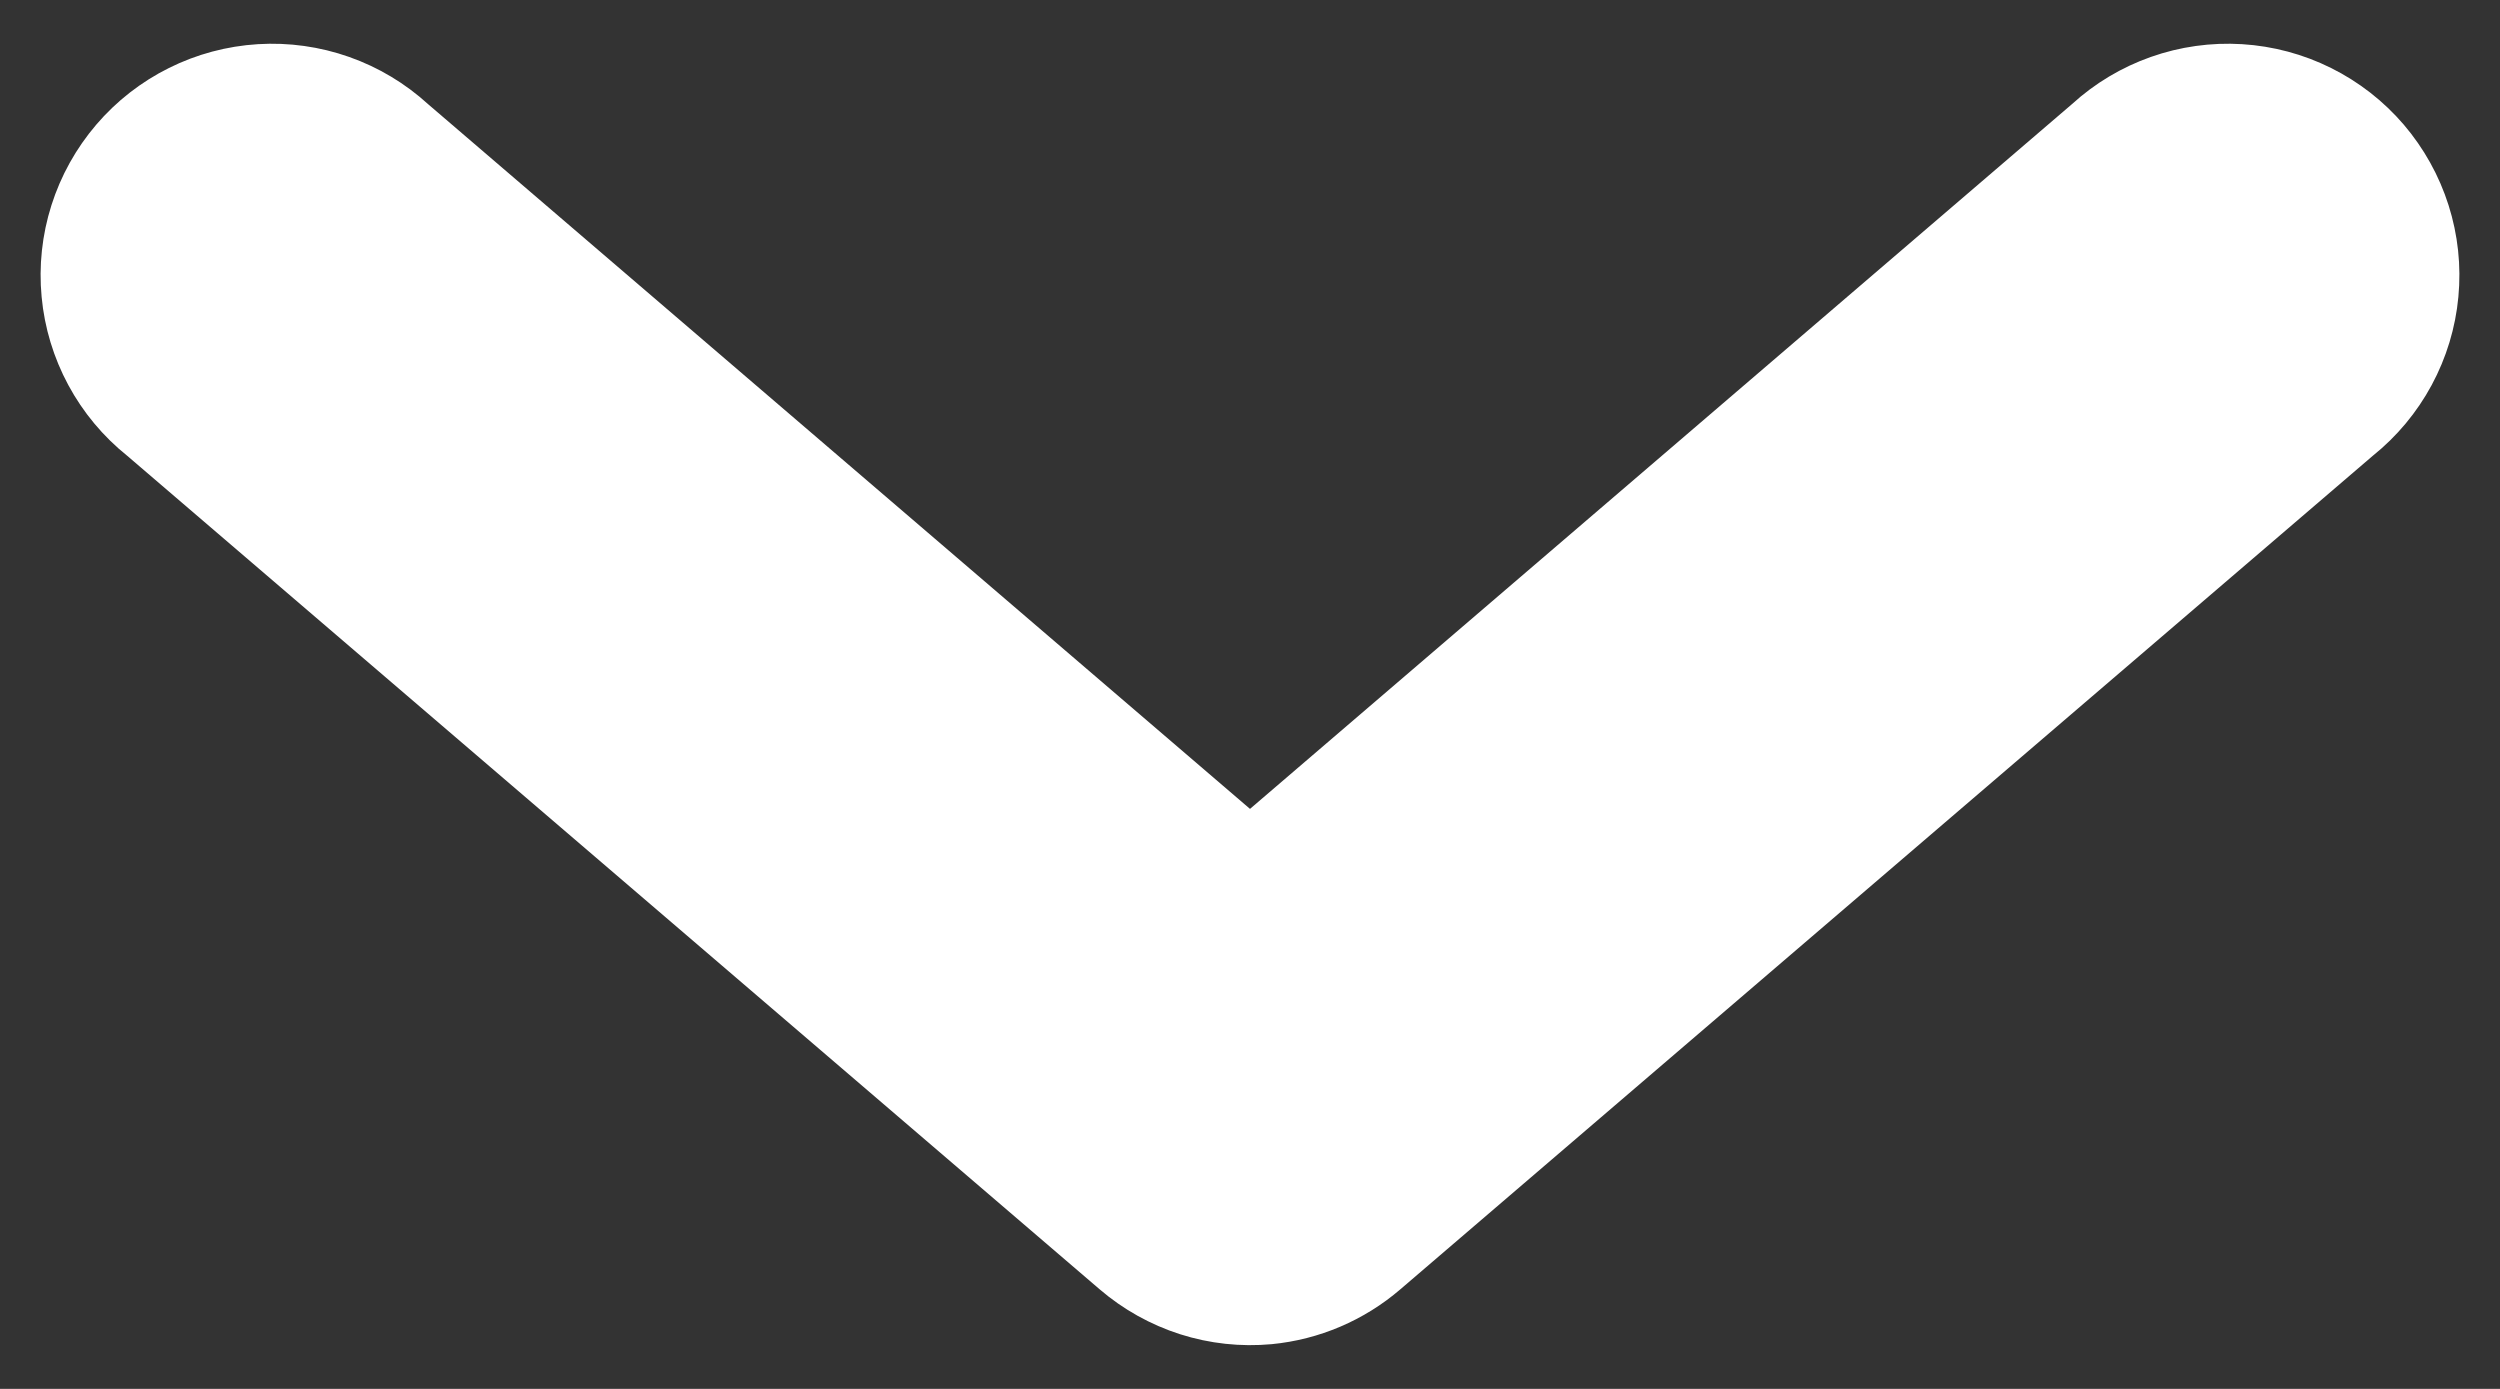
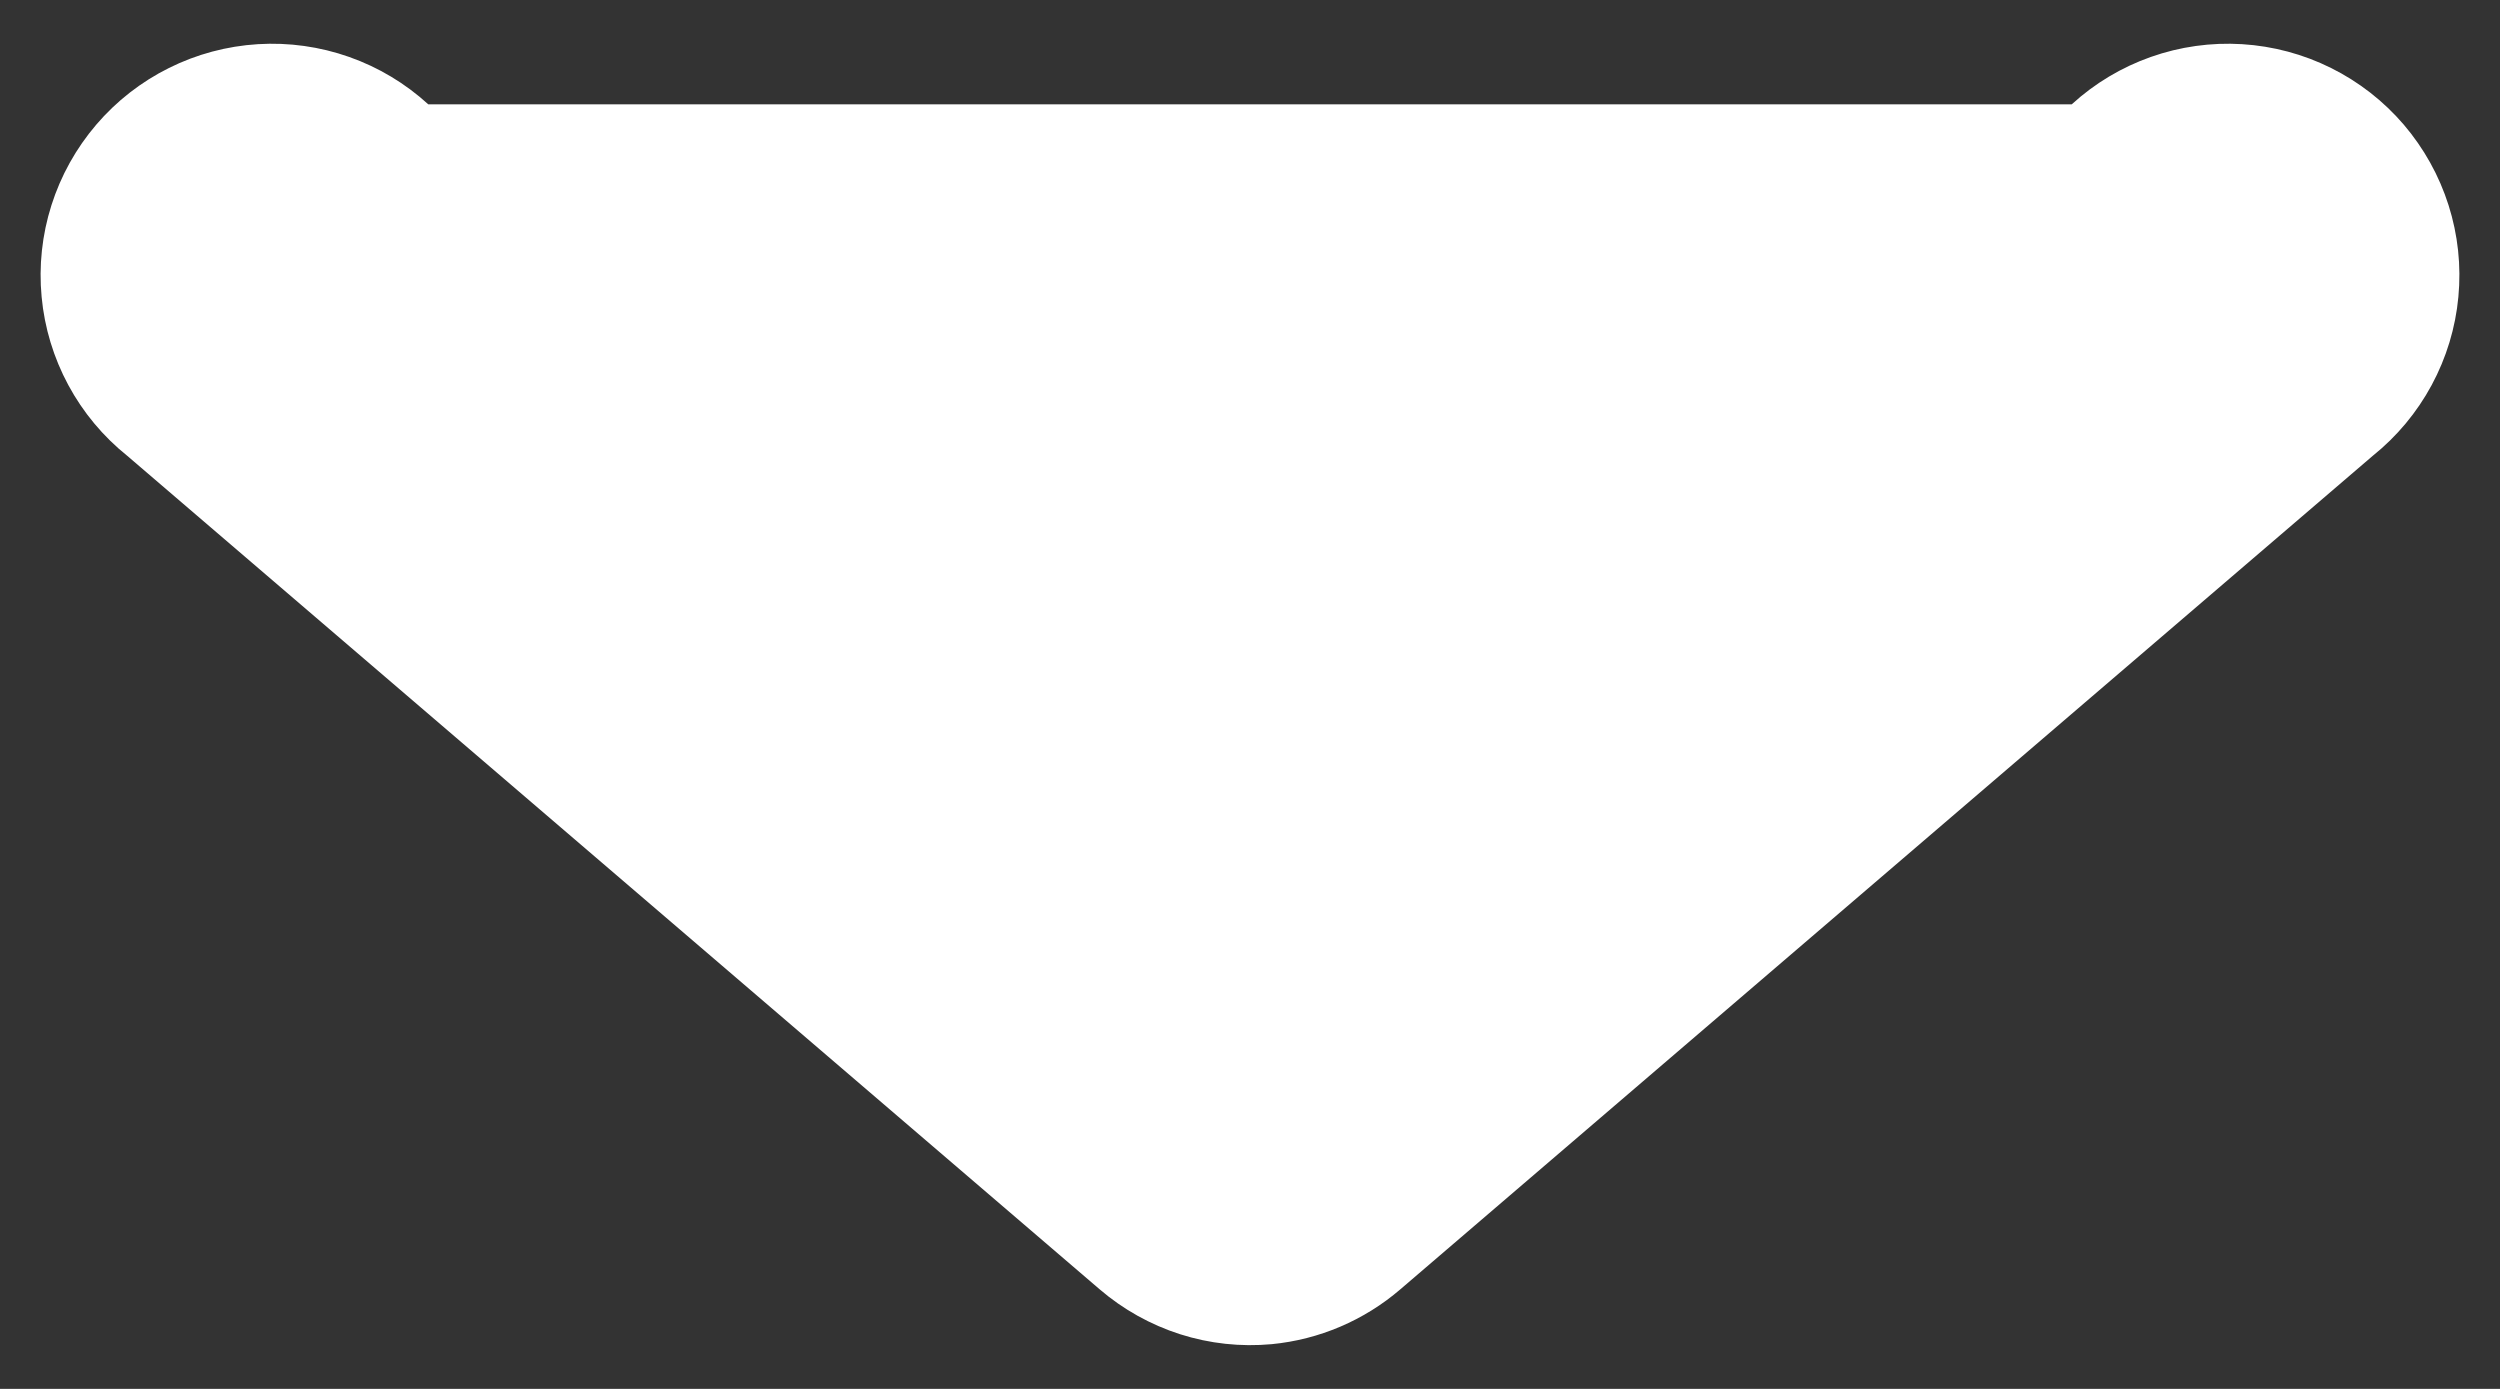
<svg xmlns="http://www.w3.org/2000/svg" width="54" height="30" viewBox="0 0 54 30" fill="none">
  <rect x="0" y="0" width="54" height="30" fill="#333333" stroke="none" />
-   <path d="M27.469 29.034C28.496 28.935 29.468 28.52 30.25 27.847L51.25 9.847C51.773 9.428 52.206 8.908 52.524 8.318C52.842 7.728 53.039 7.08 53.101 6.412C53.164 5.745 53.092 5.072 52.889 4.433C52.686 3.794 52.357 3.203 51.922 2.693C51.486 2.184 50.952 1.768 50.352 1.469C49.752 1.17 49.098 0.995 48.429 0.954C47.76 0.913 47.09 1.007 46.458 1.23C45.825 1.453 45.245 1.801 44.75 2.253L27 17.472L9.25 2.253C8.755 1.801 8.174 1.453 7.542 1.23C6.91 1.007 6.24 0.913 5.571 0.954C4.902 0.995 4.248 1.17 3.648 1.469C3.048 1.768 2.514 2.184 2.079 2.693C1.643 3.203 1.314 3.794 1.111 4.433C0.908 5.072 0.836 5.745 0.899 6.412C0.961 7.08 1.158 7.728 1.476 8.318C1.794 8.908 2.227 9.428 2.75 9.847L23.75 27.847C24.259 28.284 24.85 28.614 25.489 28.819C26.128 29.023 26.801 29.096 27.469 29.034V29.034Z" fill="white" />
+   <path d="M27.469 29.034C28.496 28.935 29.468 28.52 30.25 27.847L51.25 9.847C51.773 9.428 52.206 8.908 52.524 8.318C52.842 7.728 53.039 7.08 53.101 6.412C53.164 5.745 53.092 5.072 52.889 4.433C52.686 3.794 52.357 3.203 51.922 2.693C51.486 2.184 50.952 1.768 50.352 1.469C49.752 1.17 49.098 0.995 48.429 0.954C47.76 0.913 47.09 1.007 46.458 1.23C45.825 1.453 45.245 1.801 44.75 2.253L9.25 2.253C8.755 1.801 8.174 1.453 7.542 1.23C6.91 1.007 6.24 0.913 5.571 0.954C4.902 0.995 4.248 1.17 3.648 1.469C3.048 1.768 2.514 2.184 2.079 2.693C1.643 3.203 1.314 3.794 1.111 4.433C0.908 5.072 0.836 5.745 0.899 6.412C0.961 7.08 1.158 7.728 1.476 8.318C1.794 8.908 2.227 9.428 2.75 9.847L23.75 27.847C24.259 28.284 24.85 28.614 25.489 28.819C26.128 29.023 26.801 29.096 27.469 29.034V29.034Z" fill="white" />
</svg>